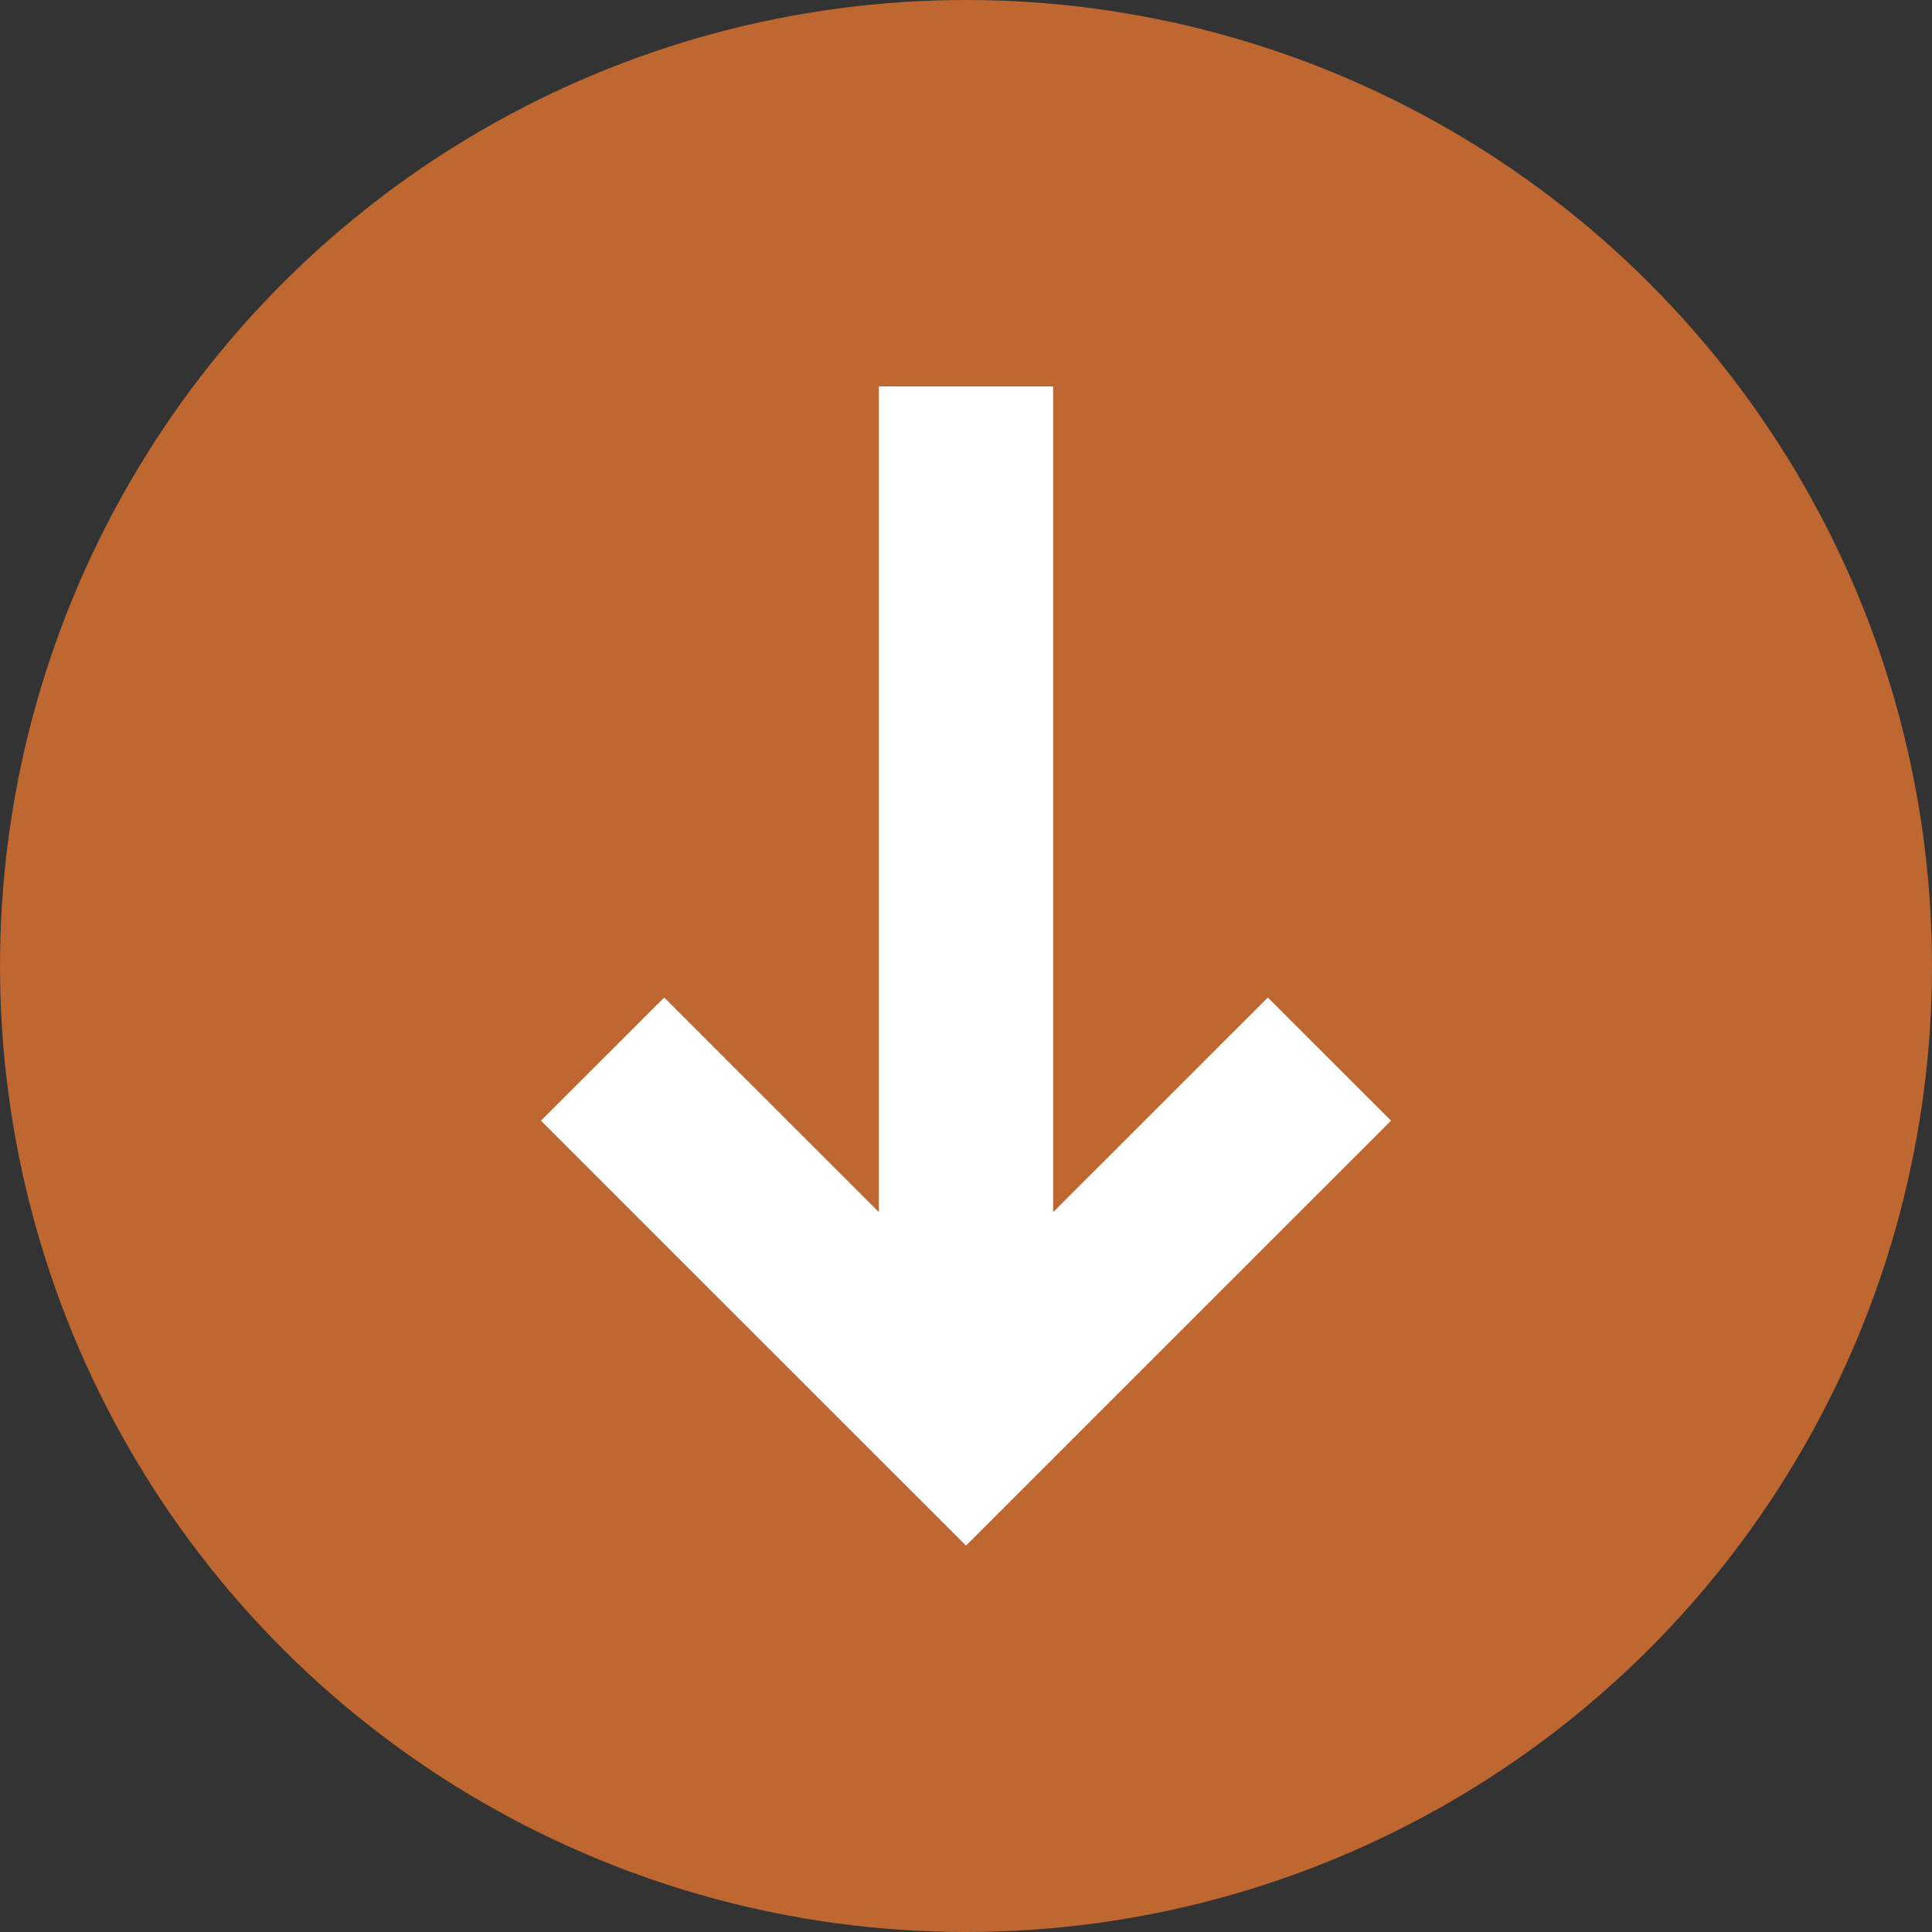
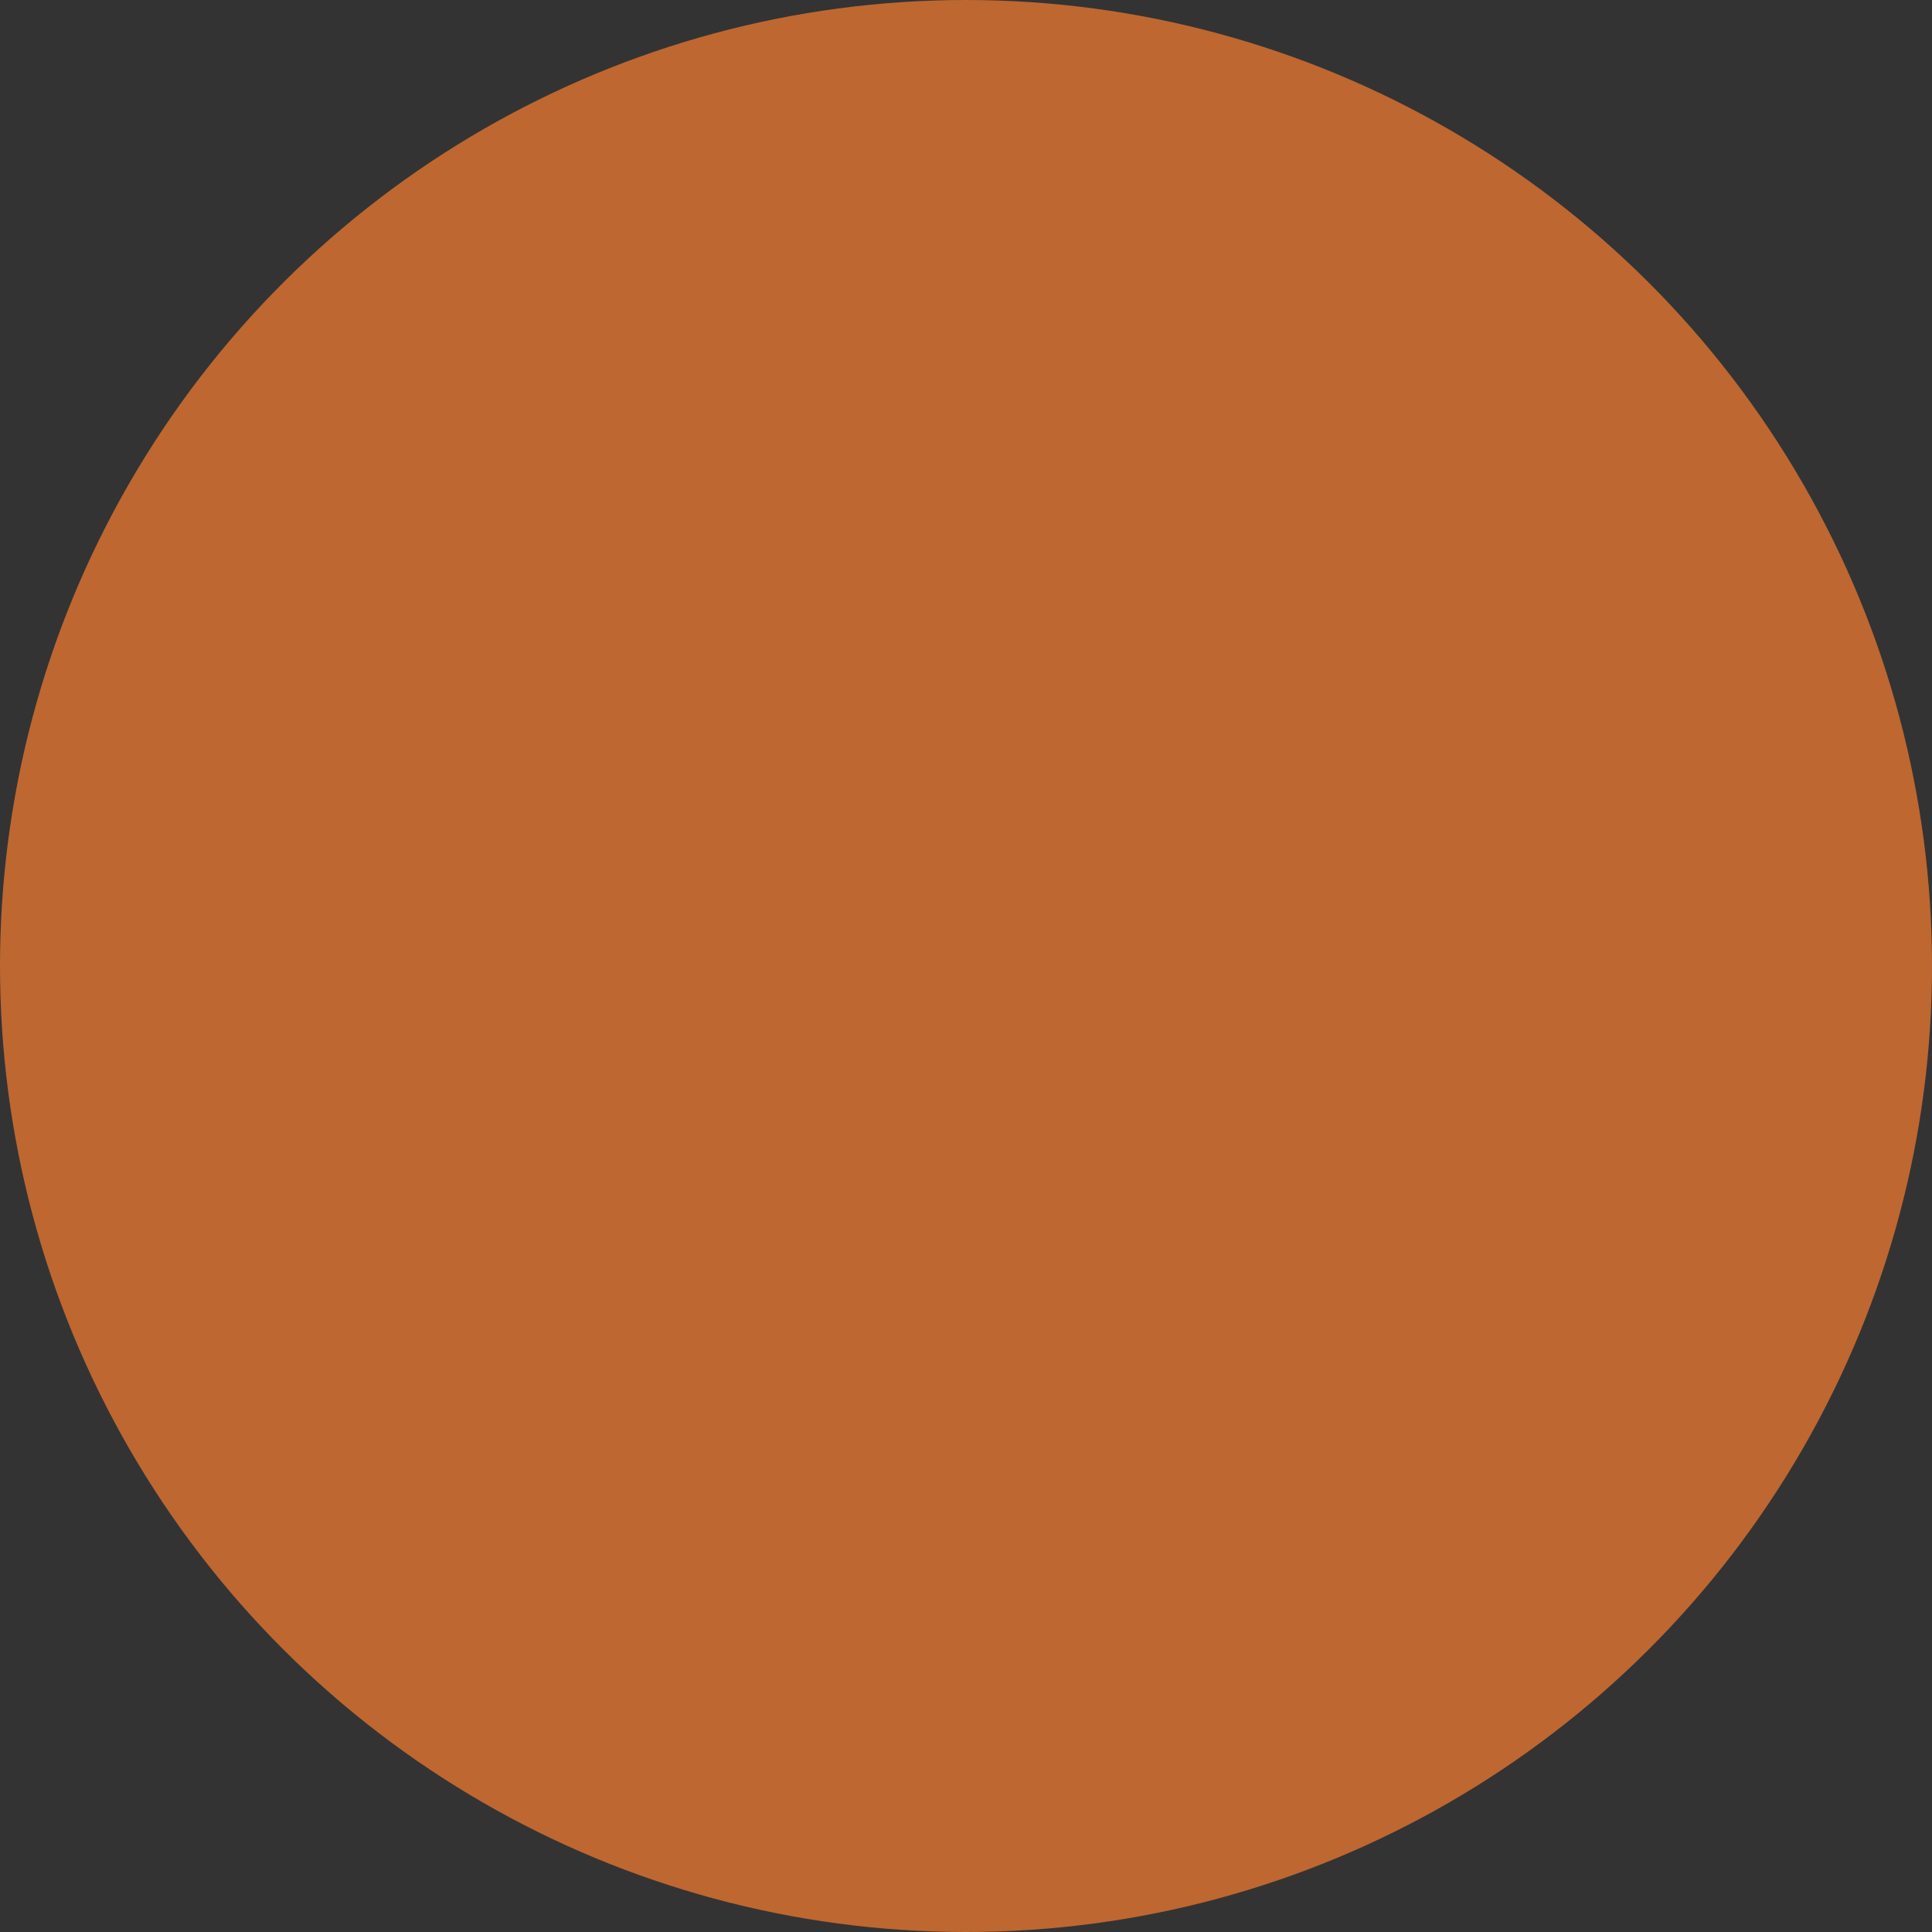
<svg xmlns="http://www.w3.org/2000/svg" width="50" height="50" viewBox="0 0 50 50" fill="none">
  <rect x="0" y="0" width="50" height="50" fill="#333333" stroke="none" />
  <circle cx="25" cy="25" r="25" transform="rotate(90 25 25)" fill="#BE6731" />
-   <path d="M22.745 31.37L22.745 10L27.255 10L27.255 31.37L32.811 25.816L36 29.003L25 40L14 29.003L17.189 25.816L22.745 31.37Z" fill="white" />
</svg>